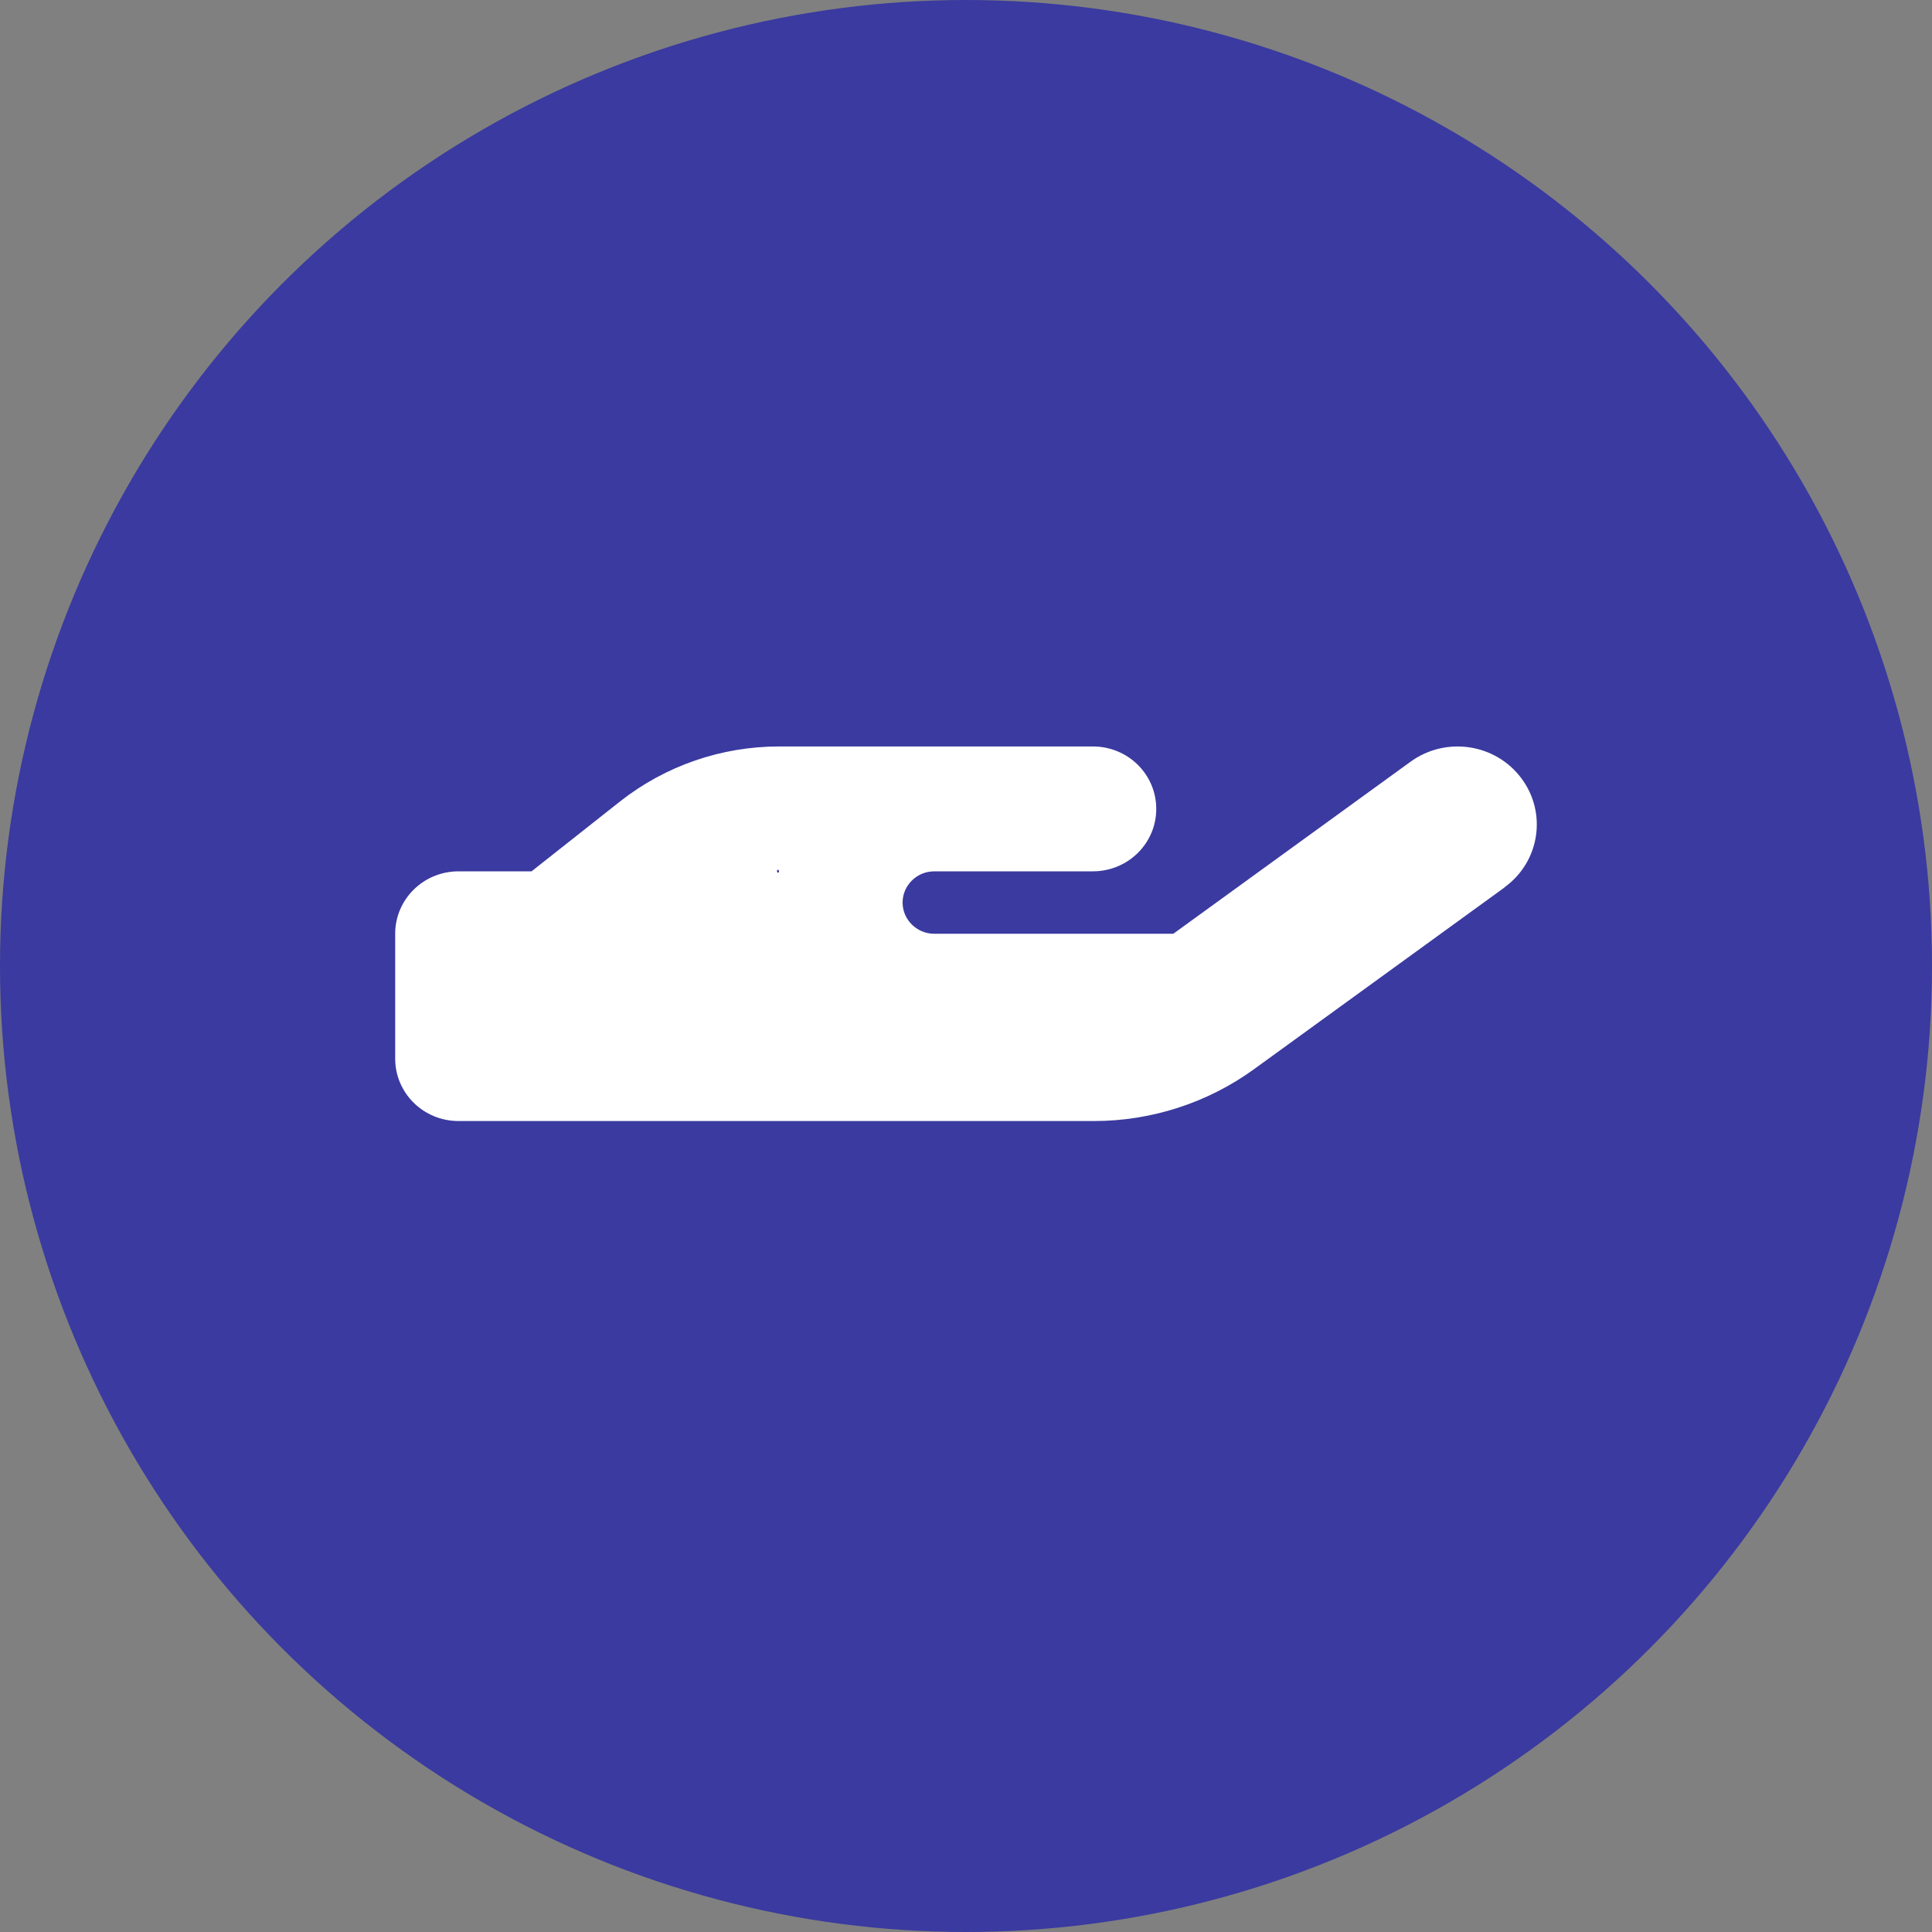
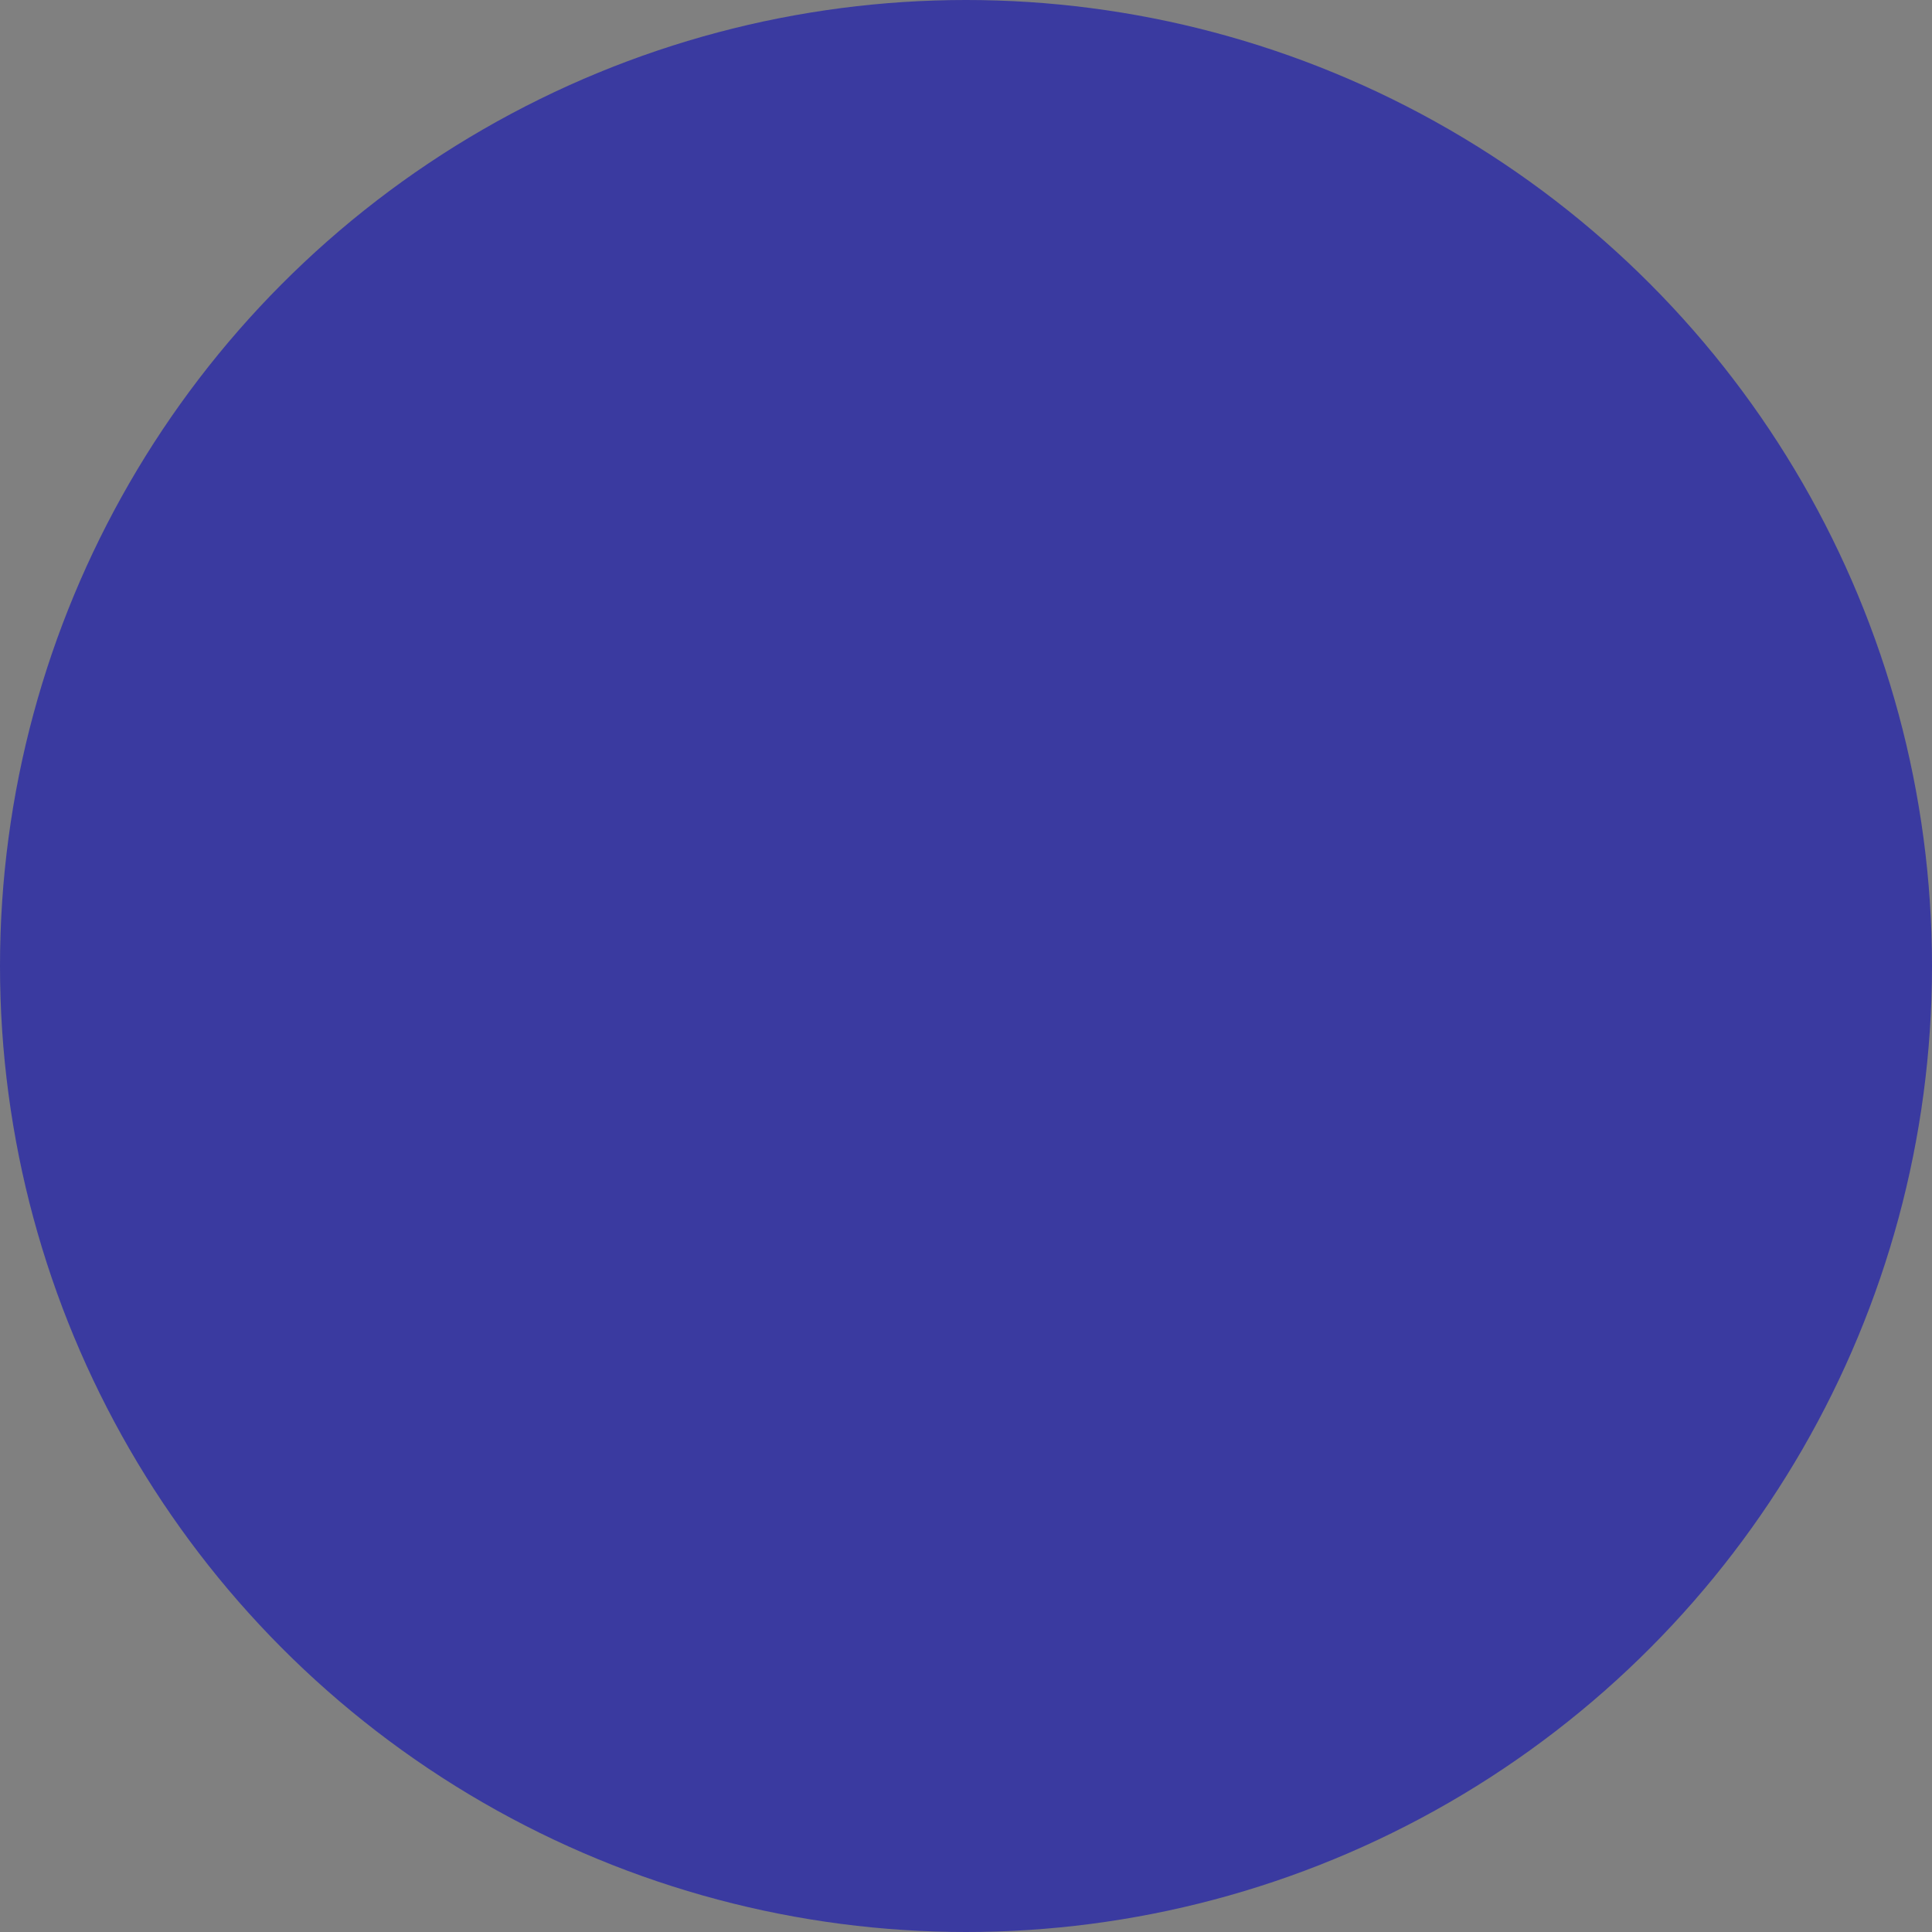
<svg xmlns="http://www.w3.org/2000/svg" width="44" height="44" viewBox="0 0 44 44" fill="none">
  <rect x="0" y="0" width="44" height="44" fill="#808080" stroke="none" />
  <circle cx="22" cy="22" r="22" fill="#3A3AA0" />
-   <path d="M34.264 20.208C35.068 19.626 35.239 18.515 34.648 17.724C34.057 16.933 32.928 16.765 32.125 17.347L26.721 21.266H21.278C20.881 21.266 20.556 20.946 20.556 20.555C20.556 20.164 20.881 19.844 21.278 19.844H22H24.889C25.688 19.844 26.333 19.208 26.333 18.422C26.333 17.635 25.688 17 24.889 17H22H21.278H17.743C16.43 17 15.157 17.44 14.132 18.244L12.106 19.844H10.444C9.645 19.844 9 20.479 9 21.266V24.109C9 24.896 9.645 25.531 10.444 25.531H17.667H24.912C26.221 25.531 27.498 25.118 28.554 24.354L34.269 20.208H34.264ZM17.739 19.839C17.741 19.843 17.742 19.846 17.742 19.85C17.742 19.854 17.742 19.857 17.74 19.861C17.738 19.864 17.736 19.867 17.733 19.869C17.73 19.871 17.726 19.873 17.722 19.873C17.718 19.873 17.715 19.873 17.711 19.871C17.707 19.87 17.704 19.868 17.702 19.865C17.7 19.862 17.698 19.858 17.697 19.855C17.697 19.851 17.697 19.847 17.698 19.844C17.696 19.841 17.695 19.837 17.695 19.833C17.695 19.829 17.696 19.826 17.697 19.822C17.699 19.819 17.701 19.816 17.704 19.814C17.708 19.812 17.711 19.811 17.715 19.81C17.719 19.81 17.723 19.81 17.726 19.812C17.73 19.813 17.733 19.815 17.735 19.818C17.738 19.821 17.739 19.825 17.74 19.828C17.74 19.832 17.74 19.836 17.739 19.839Z" fill="white" />
</svg>